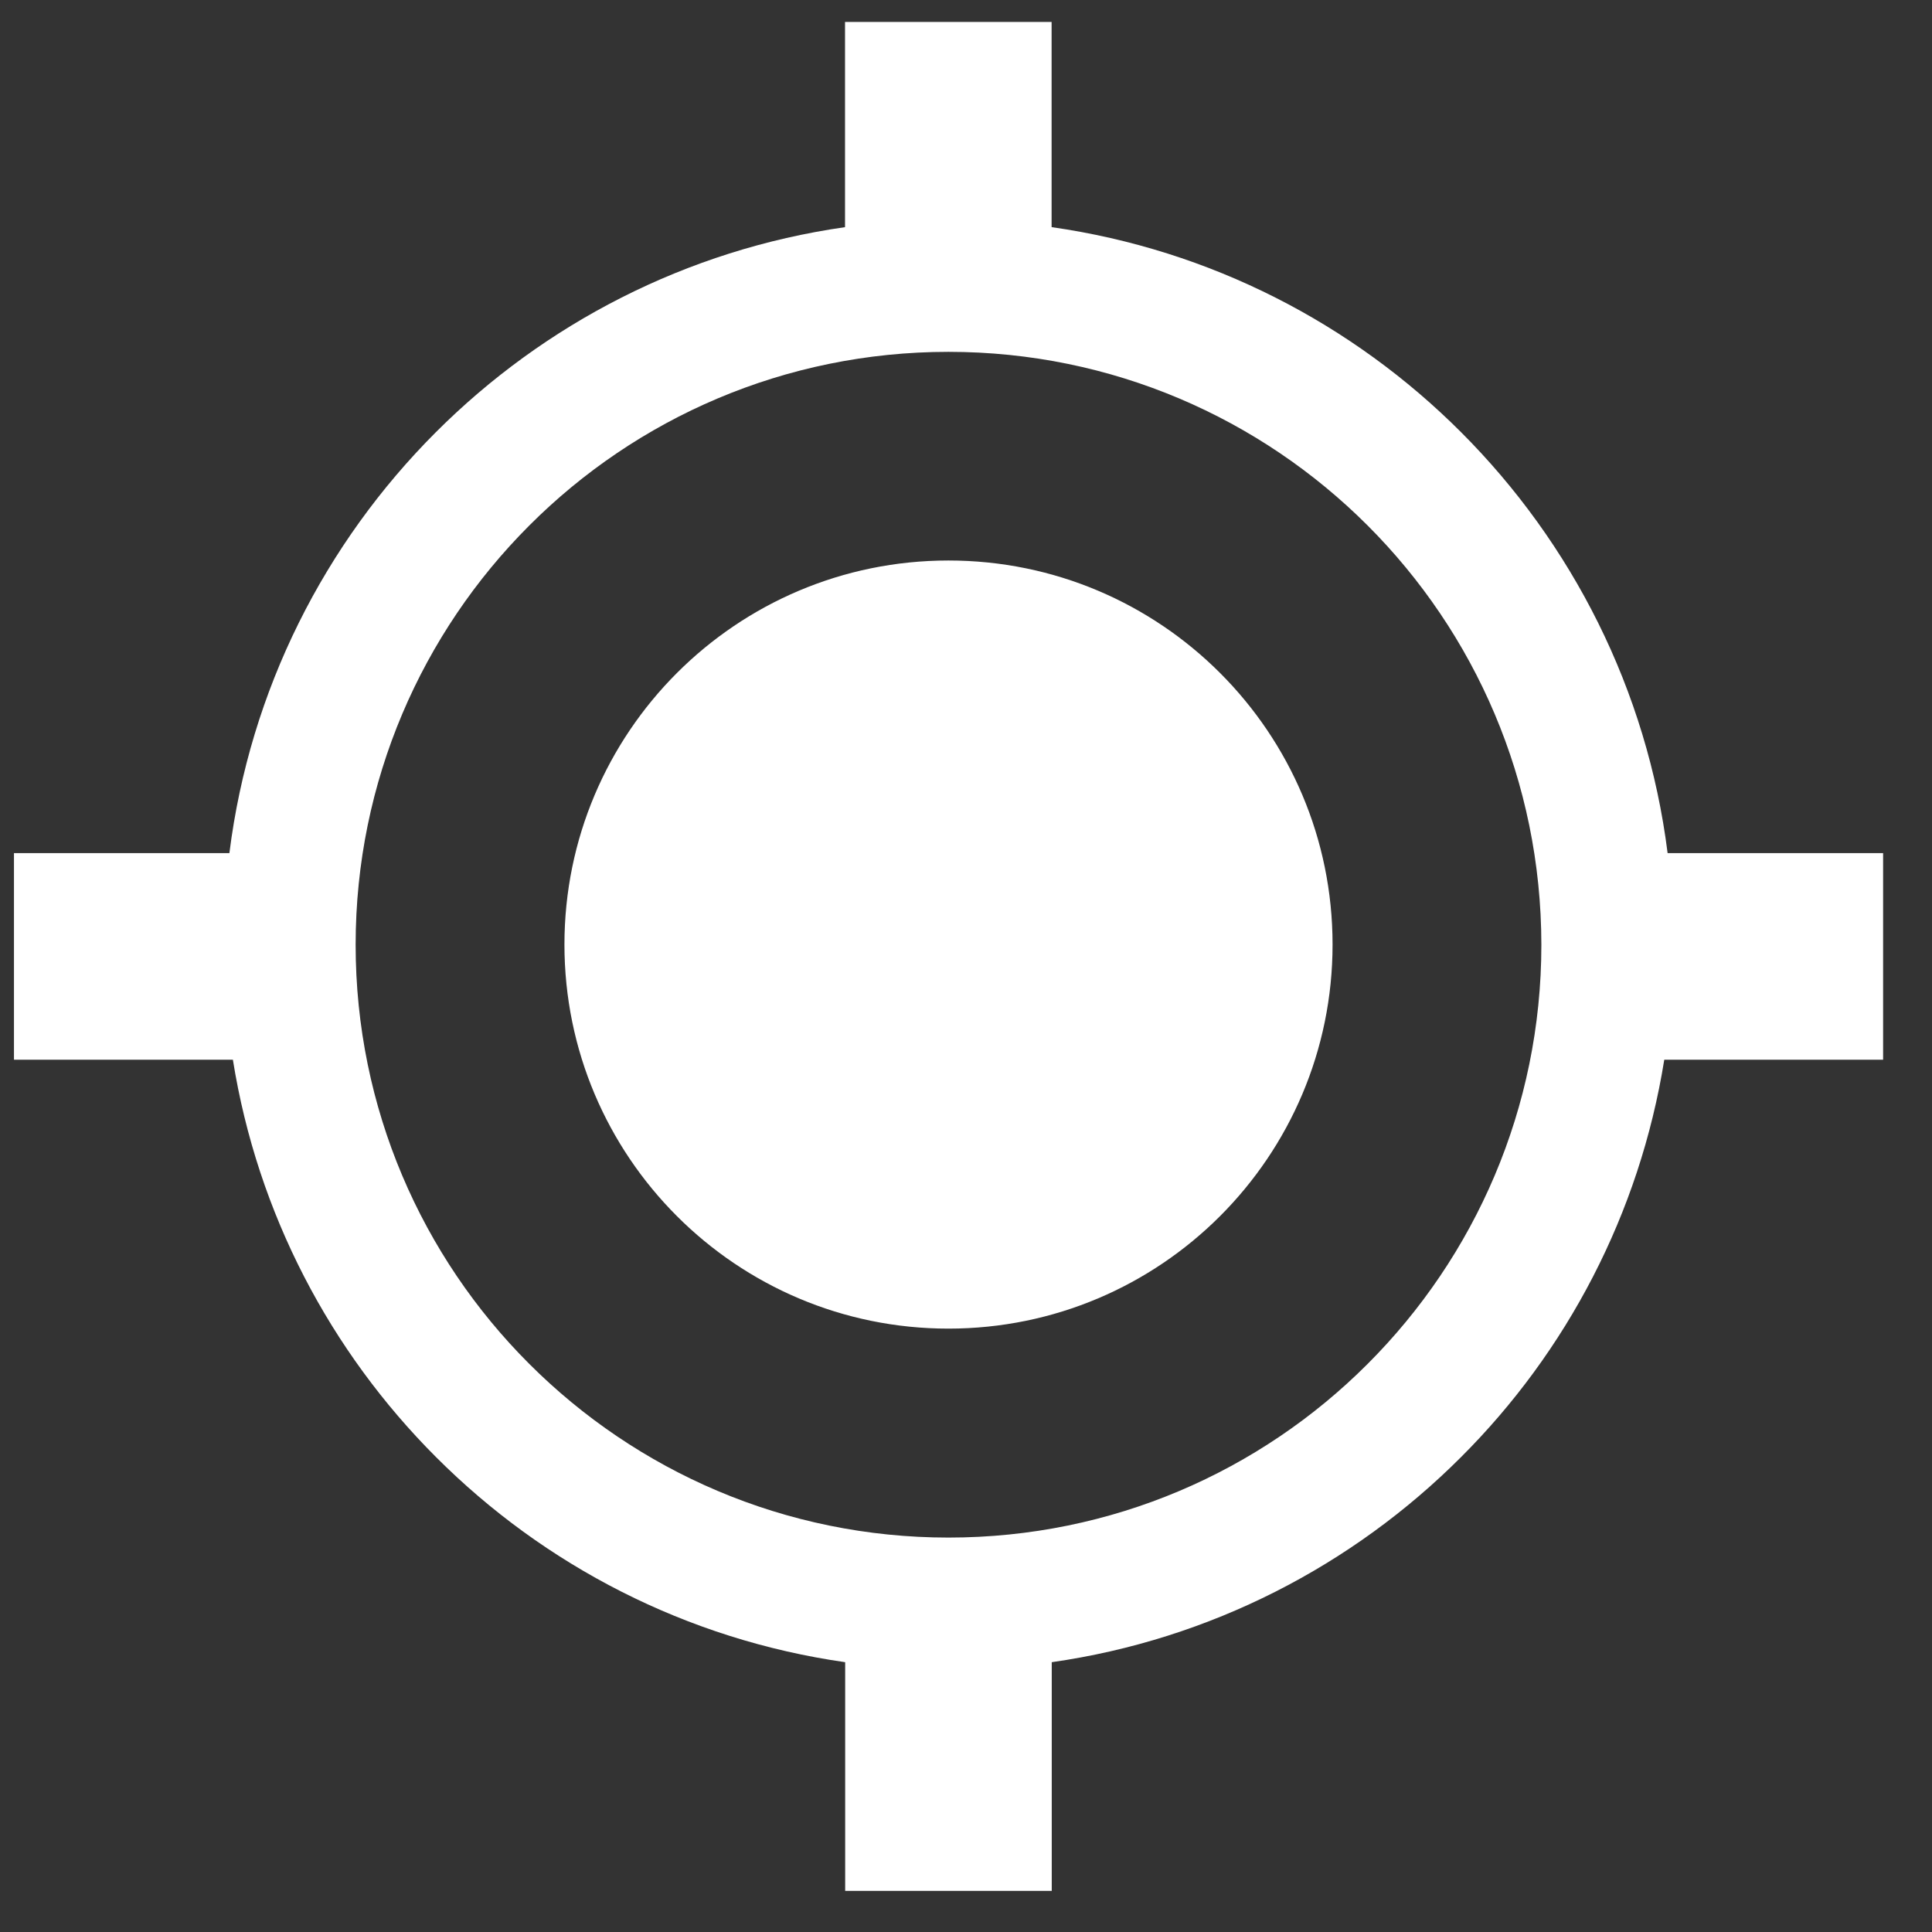
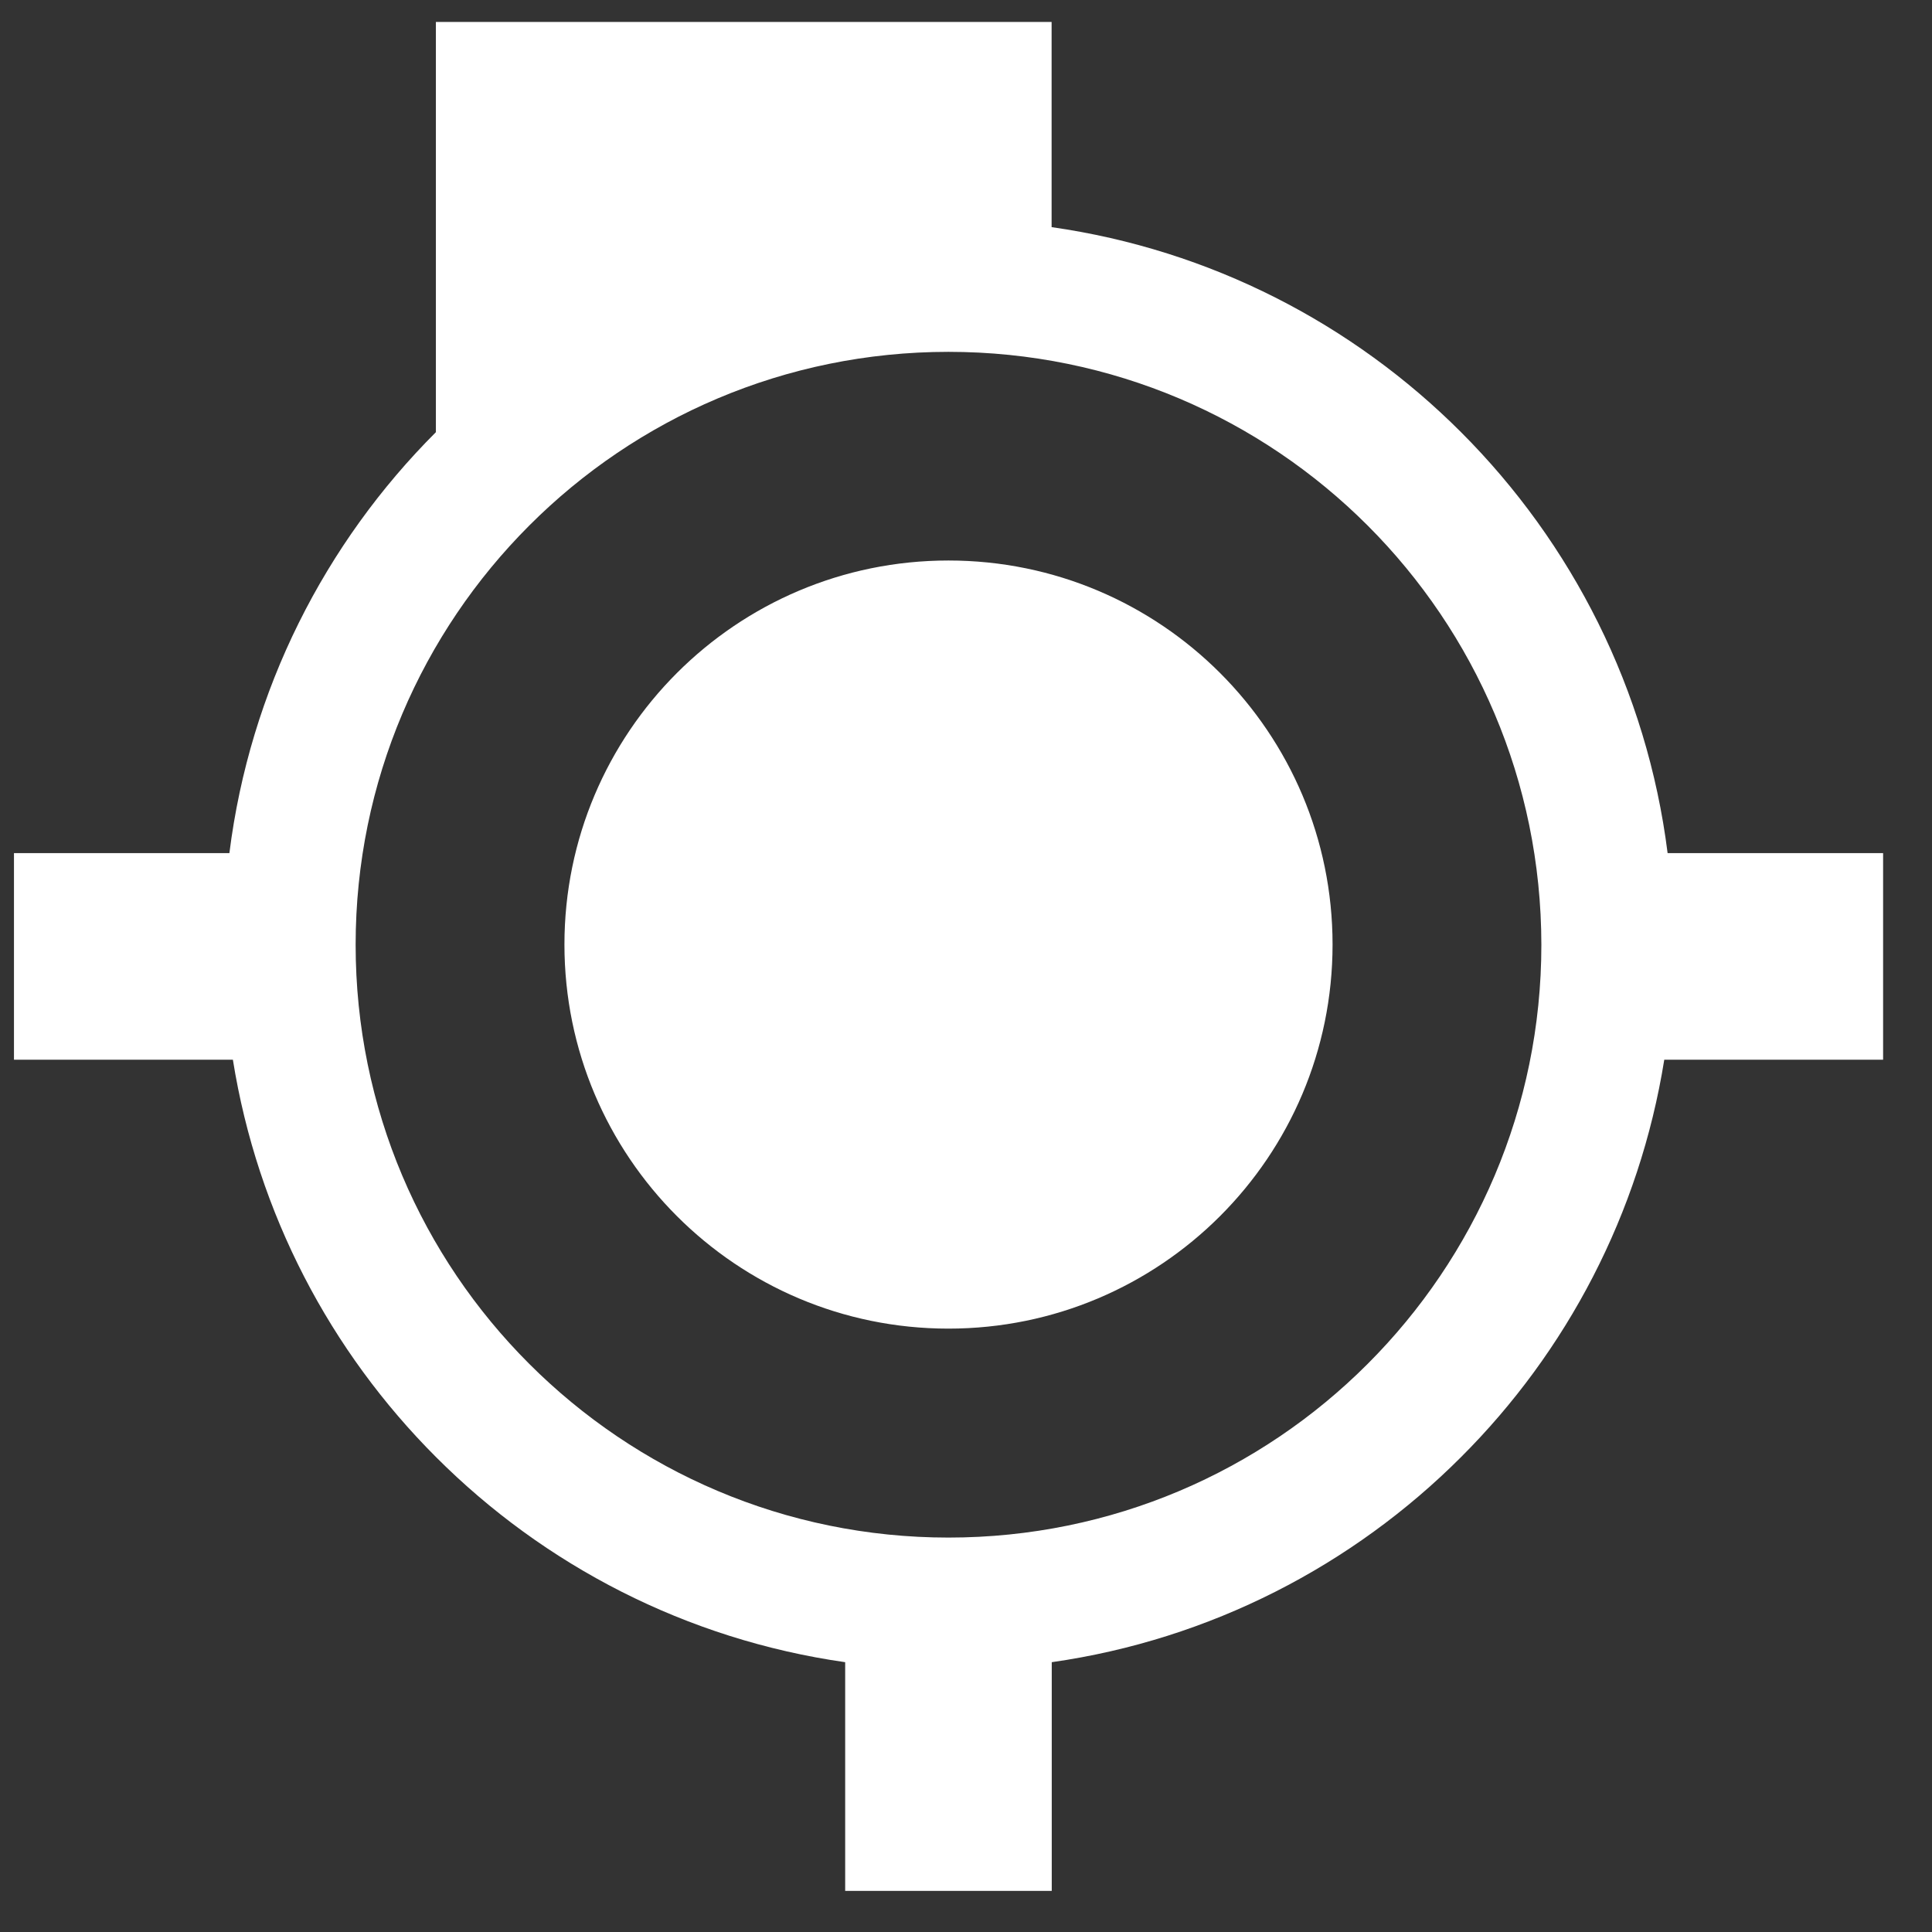
<svg xmlns="http://www.w3.org/2000/svg" width="26" height="26" viewBox="0 0 26 26" fill="none">
  <rect x="0" y="0" width="26" height="26" fill="#333333" stroke="none" />
-   <path d="M14.154 3.057C16.291 3.362 18.205 4.358 19.662 5.816C21.154 7.308 22.165 9.281 22.442 11.481H25.342V14.261H22.397C22.065 16.334 21.083 18.191 19.662 19.609C18.207 21.065 16.291 22.064 14.154 22.369V25.447H11.374V22.369C9.238 22.064 7.324 21.067 5.868 19.609C4.448 18.189 3.465 16.334 3.134 14.261H0.188V11.481H3.087C3.363 9.281 4.374 7.308 5.866 5.816C7.322 4.36 9.235 3.362 11.372 3.057V0.295H14.152V3.057H14.154ZM12.764 7.543C15.62 7.543 17.933 9.858 17.933 12.711C17.933 15.567 15.617 17.88 12.764 17.88C9.909 17.88 7.596 15.565 7.596 12.711C7.596 9.858 9.909 7.543 12.764 7.543ZM18.405 7.072C16.962 5.629 14.967 4.735 12.764 4.735C10.562 4.735 8.566 5.627 7.123 7.072C5.68 8.515 4.786 10.511 4.786 12.714C4.786 14.916 5.678 16.912 7.123 18.355C8.566 19.798 10.562 20.692 12.764 20.692C14.967 20.692 16.962 19.8 18.405 18.355C19.848 16.912 20.743 14.916 20.743 12.714C20.741 10.509 19.848 8.515 18.405 7.072Z" fill="white" />
+   <path d="M14.154 3.057C16.291 3.362 18.205 4.358 19.662 5.816C21.154 7.308 22.165 9.281 22.442 11.481H25.342V14.261H22.397C22.065 16.334 21.083 18.191 19.662 19.609C18.207 21.065 16.291 22.064 14.154 22.369V25.447H11.374V22.369C9.238 22.064 7.324 21.067 5.868 19.609C4.448 18.189 3.465 16.334 3.134 14.261H0.188V11.481H3.087C3.363 9.281 4.374 7.308 5.866 5.816V0.295H14.152V3.057H14.154ZM12.764 7.543C15.62 7.543 17.933 9.858 17.933 12.711C17.933 15.567 15.617 17.88 12.764 17.88C9.909 17.88 7.596 15.565 7.596 12.711C7.596 9.858 9.909 7.543 12.764 7.543ZM18.405 7.072C16.962 5.629 14.967 4.735 12.764 4.735C10.562 4.735 8.566 5.627 7.123 7.072C5.68 8.515 4.786 10.511 4.786 12.714C4.786 14.916 5.678 16.912 7.123 18.355C8.566 19.798 10.562 20.692 12.764 20.692C14.967 20.692 16.962 19.8 18.405 18.355C19.848 16.912 20.743 14.916 20.743 12.714C20.741 10.509 19.848 8.515 18.405 7.072Z" fill="white" />
</svg>